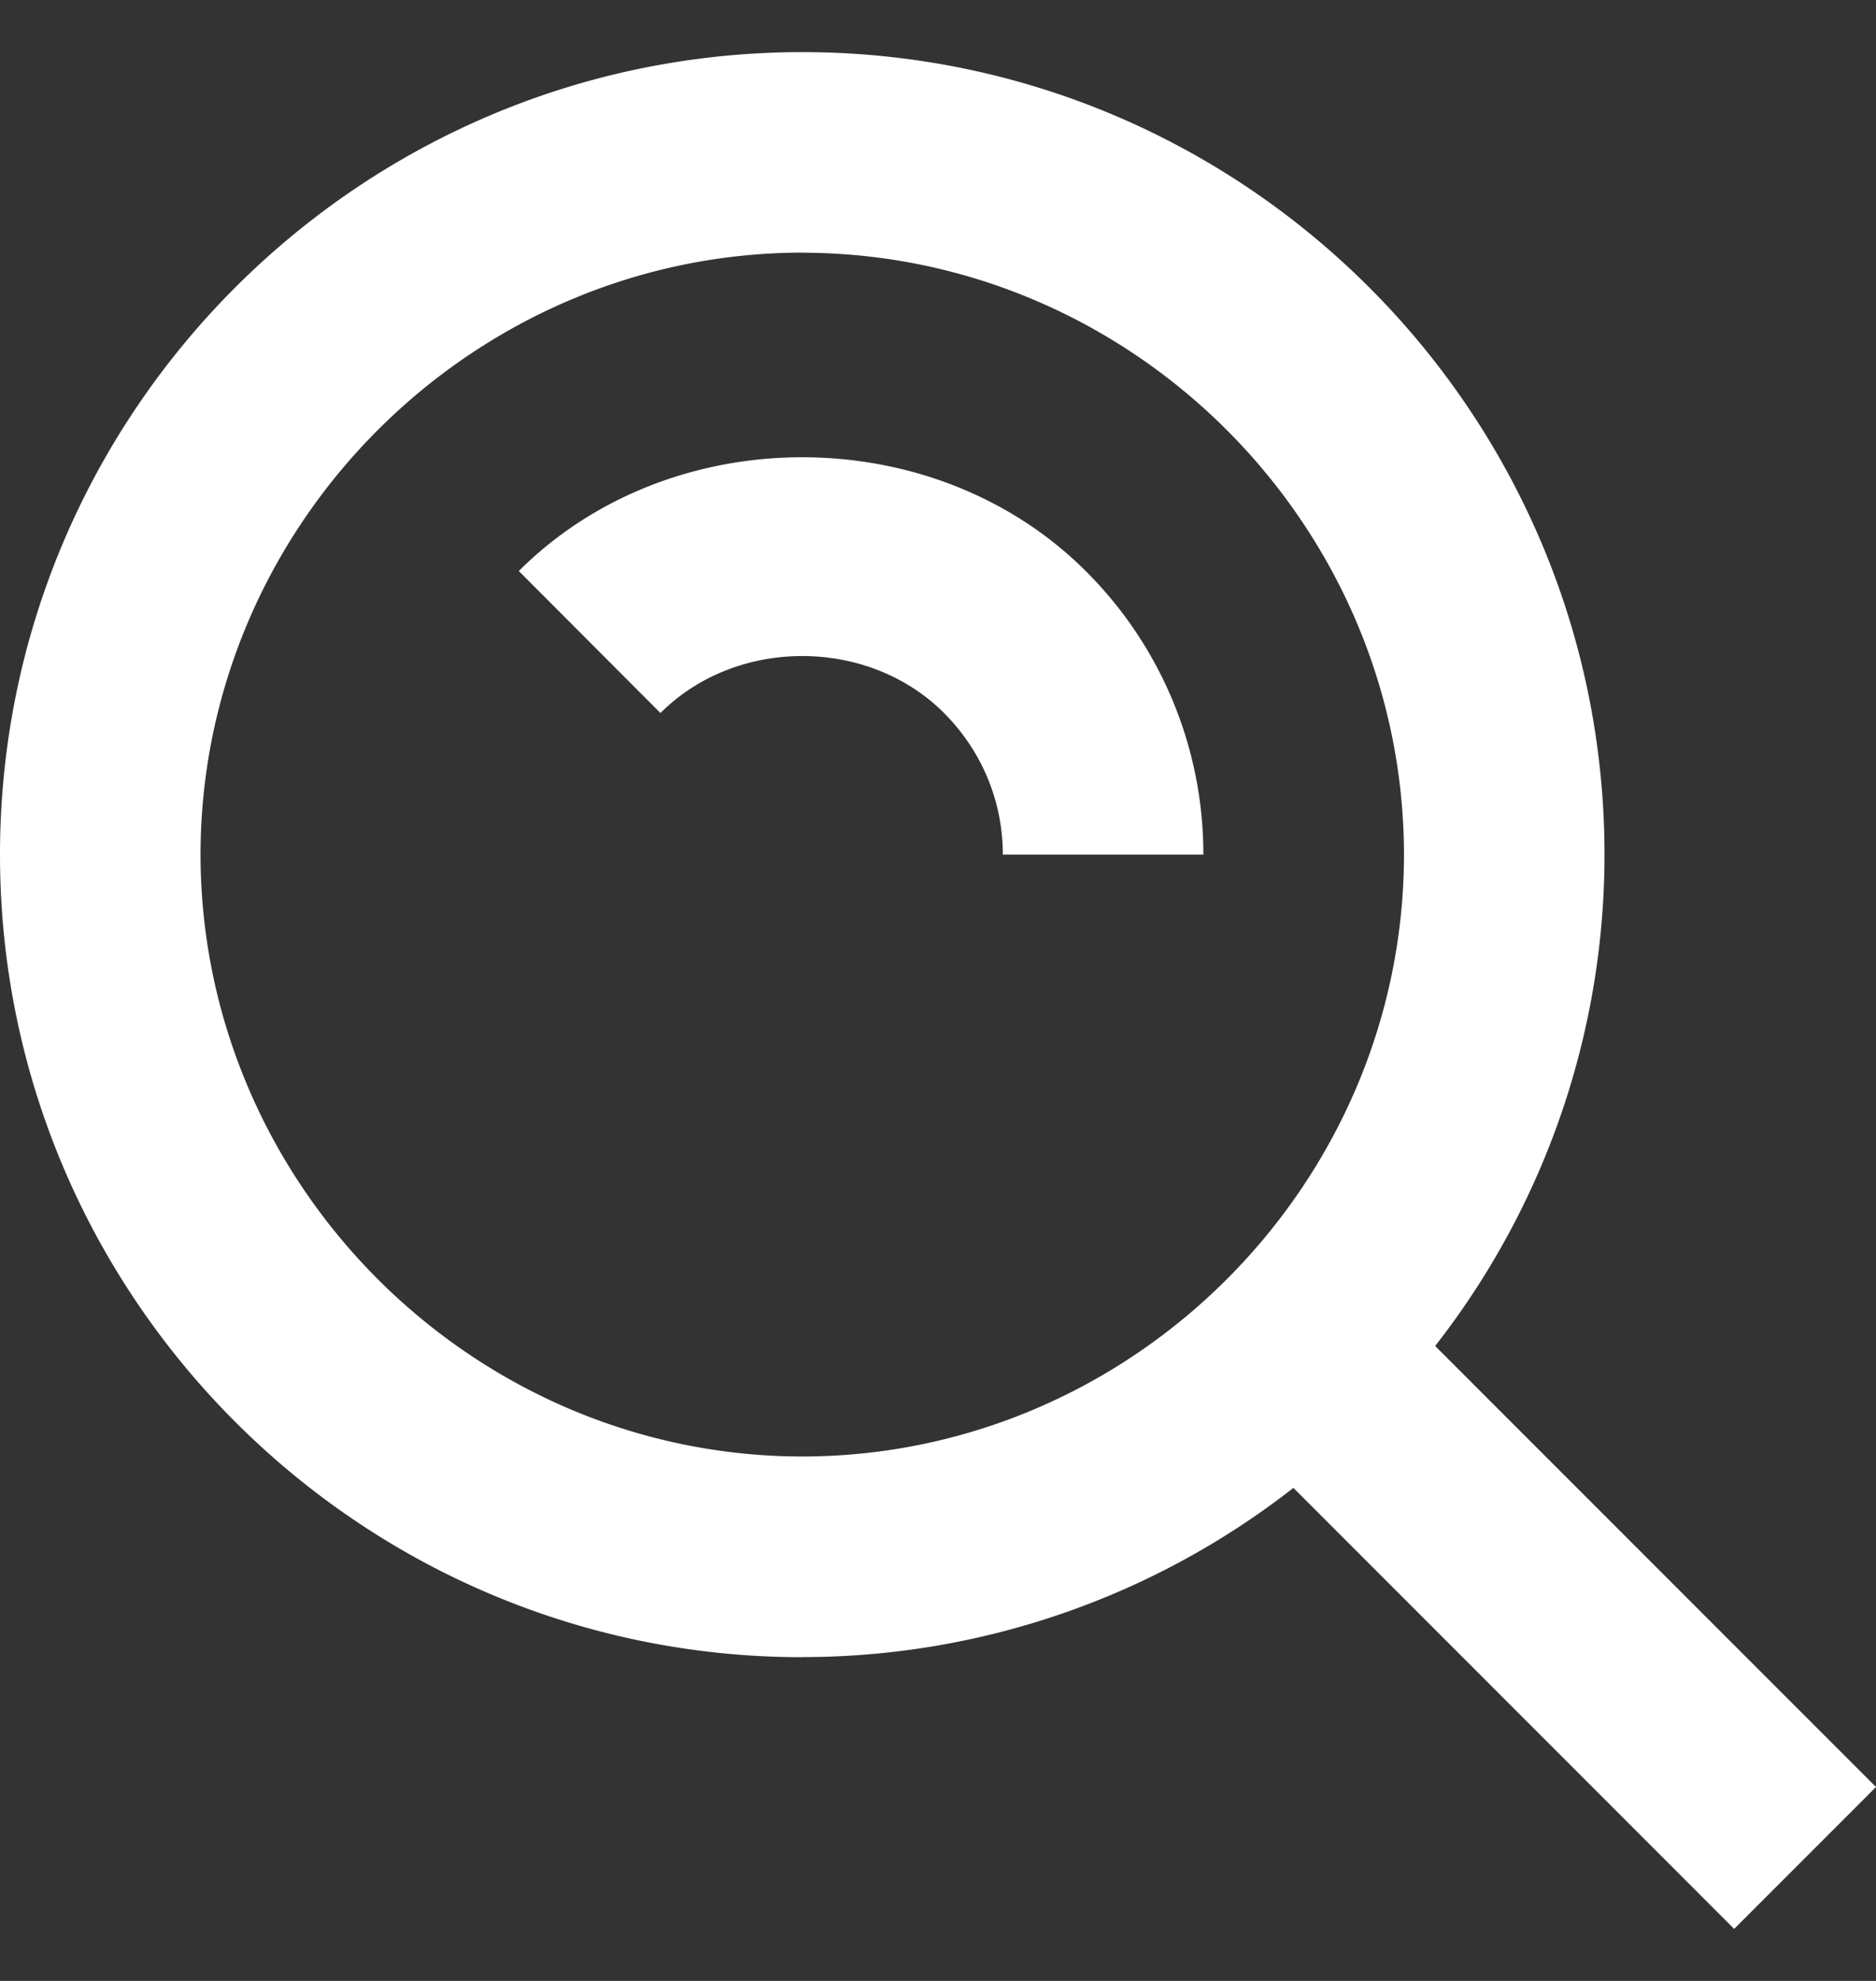
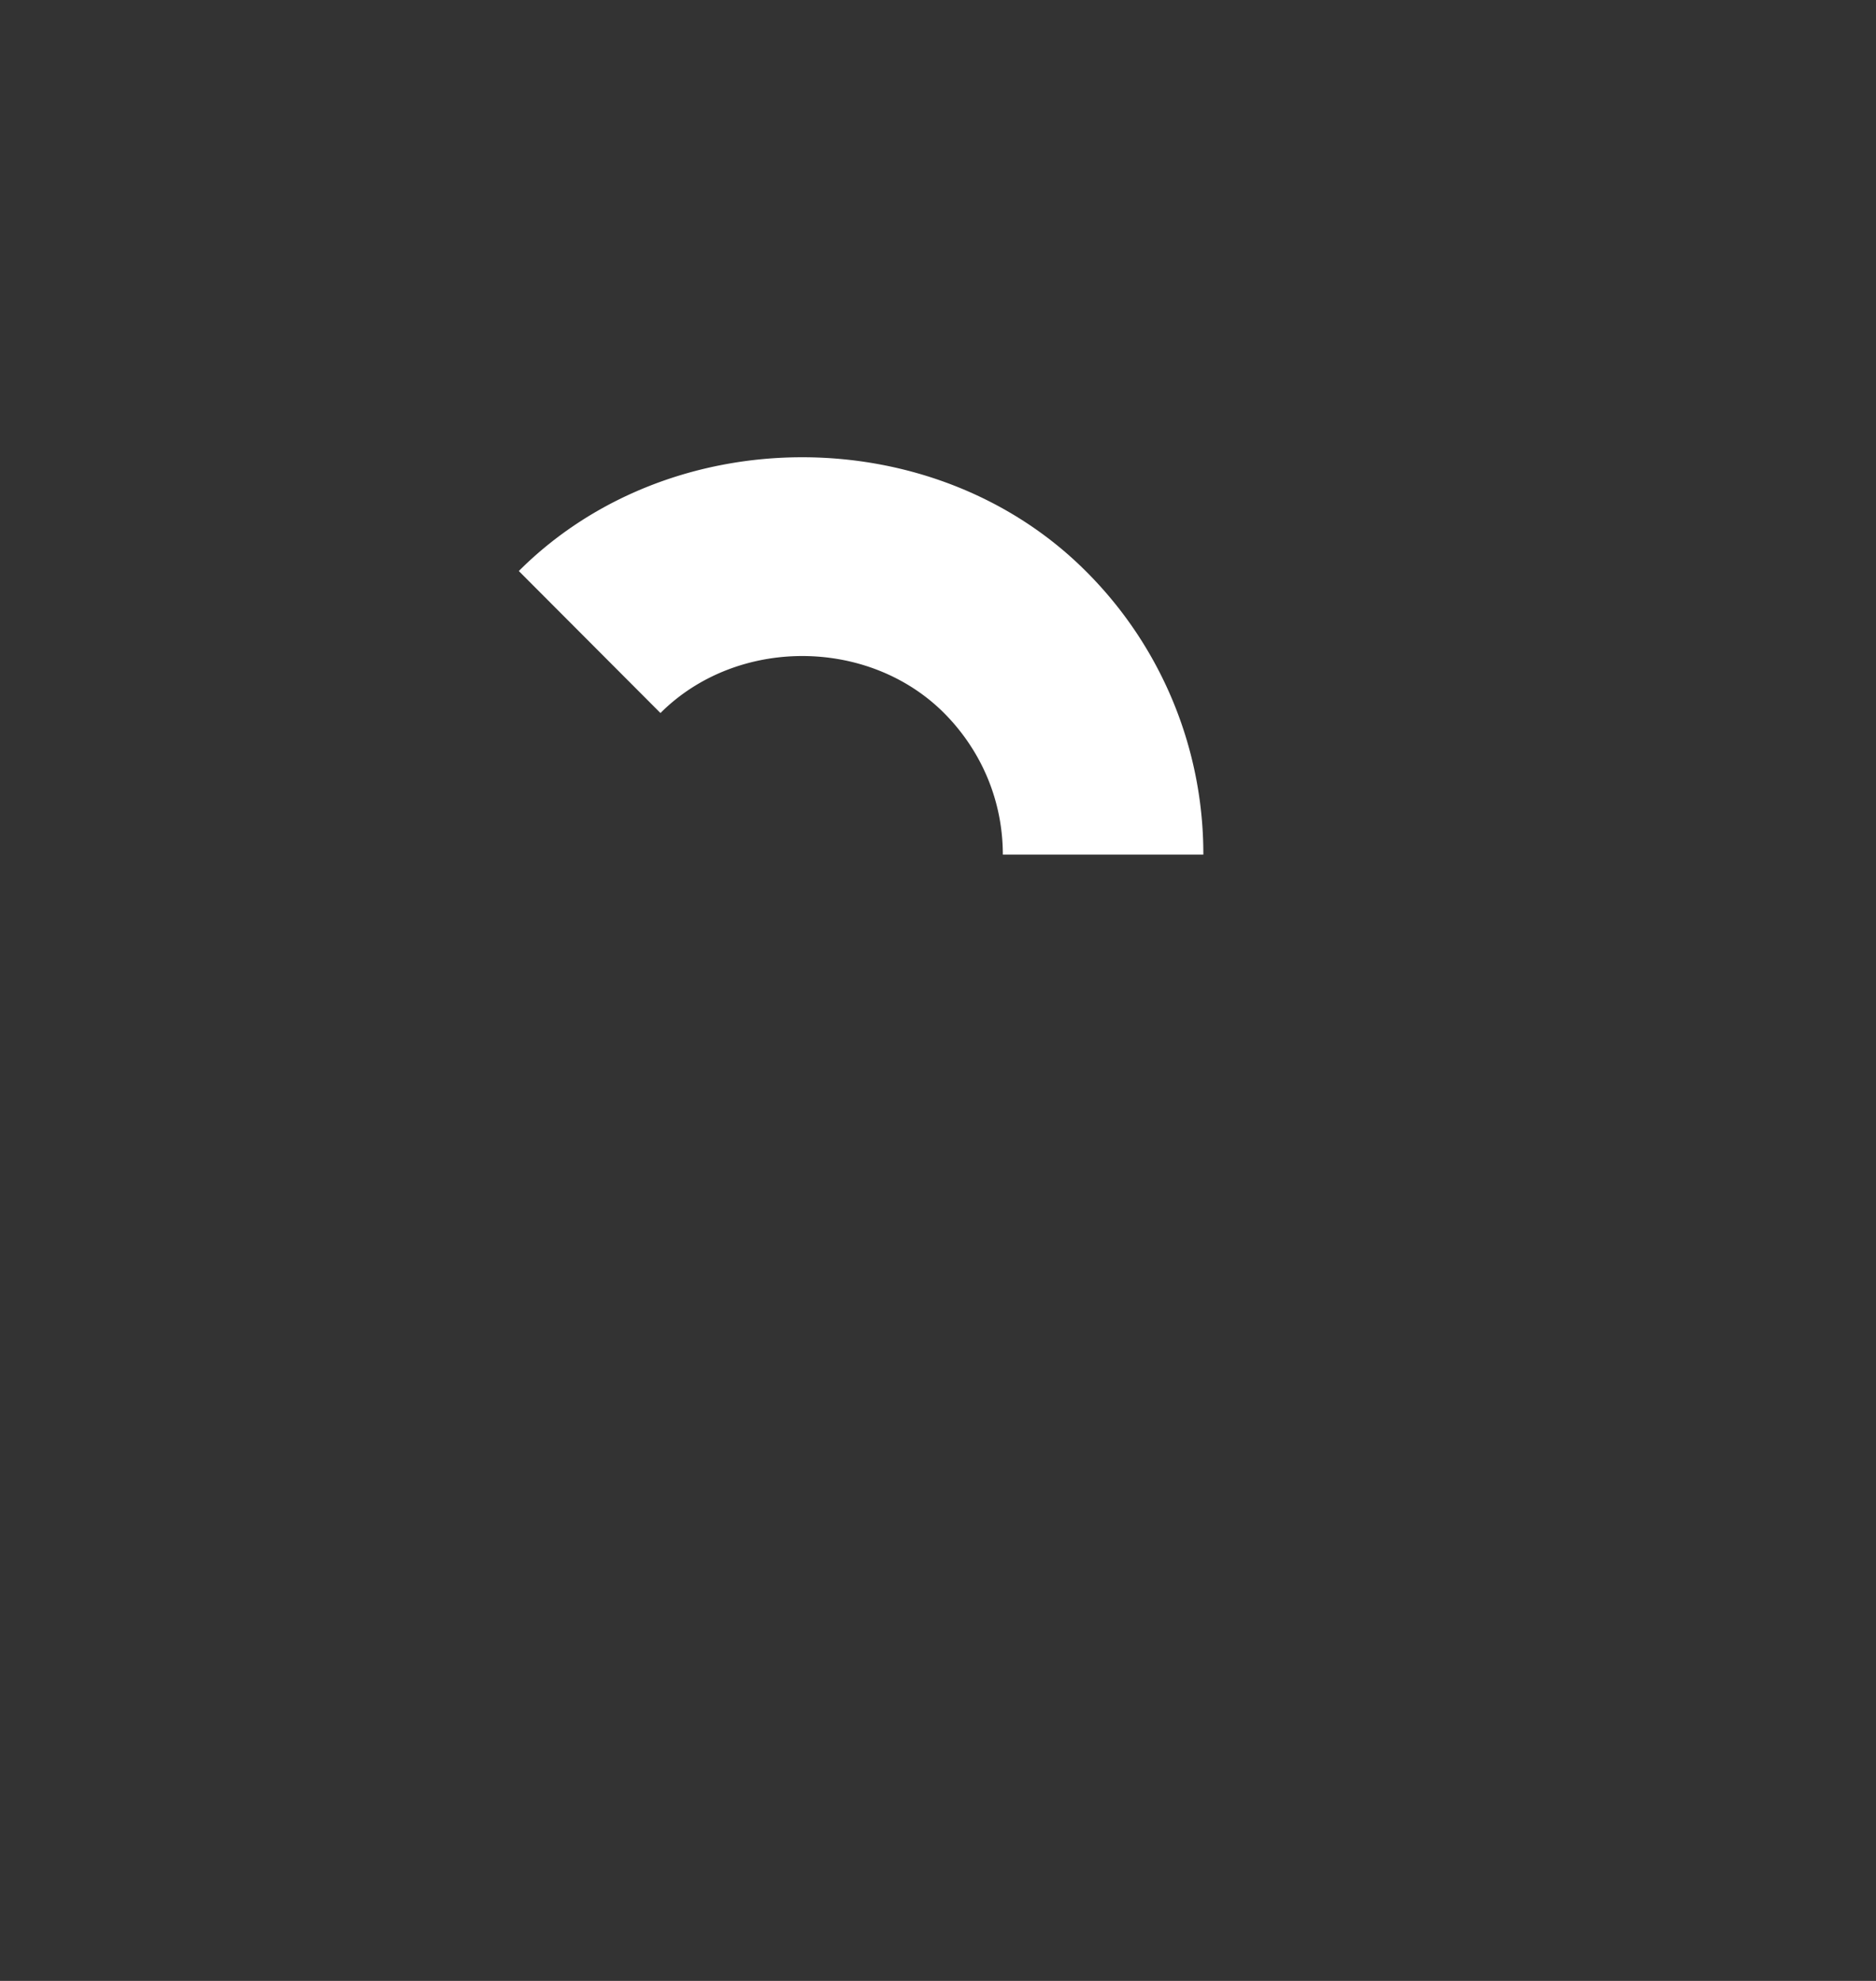
<svg xmlns="http://www.w3.org/2000/svg" viewBox="0 0 18 19" fill-rule="evenodd" clip-rule="evenodd" stroke-linejoin="round" stroke-miterlimit="2">
  <rect x="0" y="0" width="18" height="19" fill="#333333" stroke="none" />
-   <path d="M7.698 15.894a7.649 7.649 0 0 0 4.712-1.623l4.229 4.23L18 17.14l-4.23-4.23a7.647 7.647 0 0 0 1.625-4.712C15.395 3.953 11.942.5 7.698.5 3.453.5 0 3.953 0 8.198c0 4.244 3.453 7.697 7.698 7.697zm0-13.47c3.166.003 5.77 2.607 5.773 5.774-.003 3.165-2.607 5.77-5.773 5.772-3.166-.003-5.77-2.607-5.774-5.773.003-3.165 2.608-5.77 5.774-5.774z" fill="#fff" fill-rule="nonzero" />
  <path d="M9.056 6.837c.365.366.566.849.566 1.36h1.924a3.828 3.828 0 0 0-1.129-2.72c-1.457-1.455-3.983-1.455-5.439 0l1.359 1.362c.731-.73 1.992-.727 2.719-.002z" fill="#fff" fill-rule="nonzero" />
</svg>